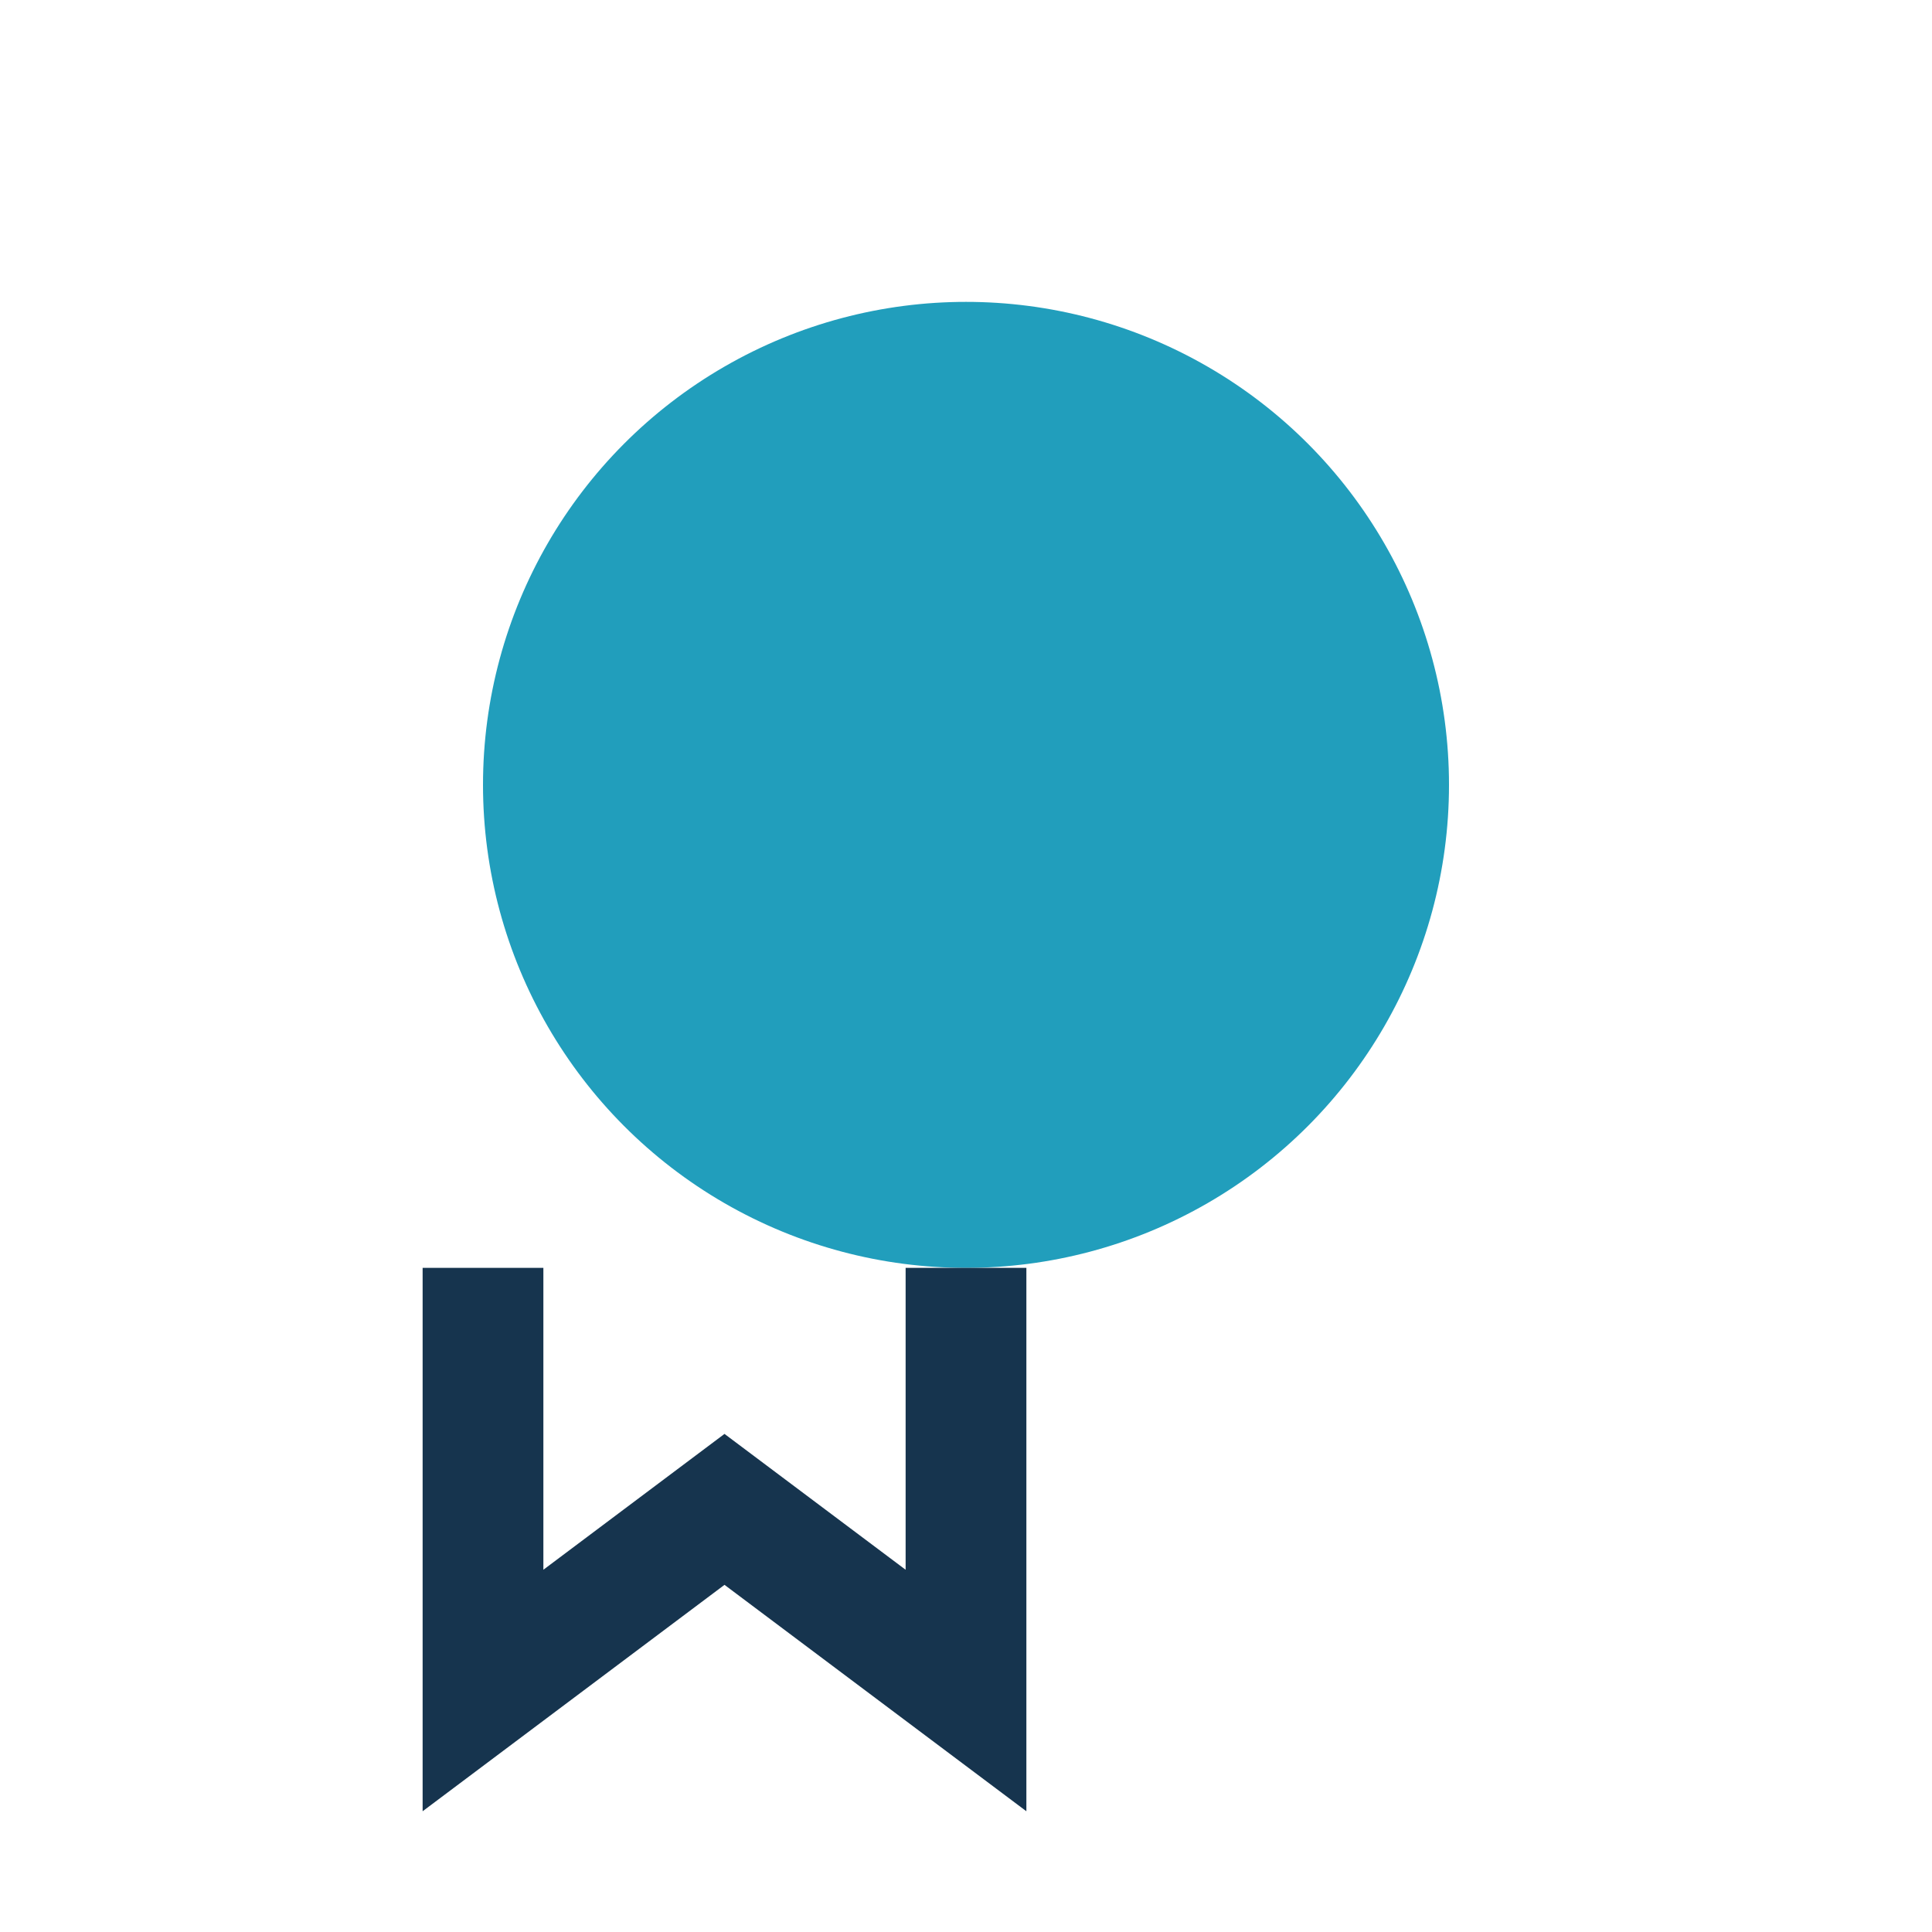
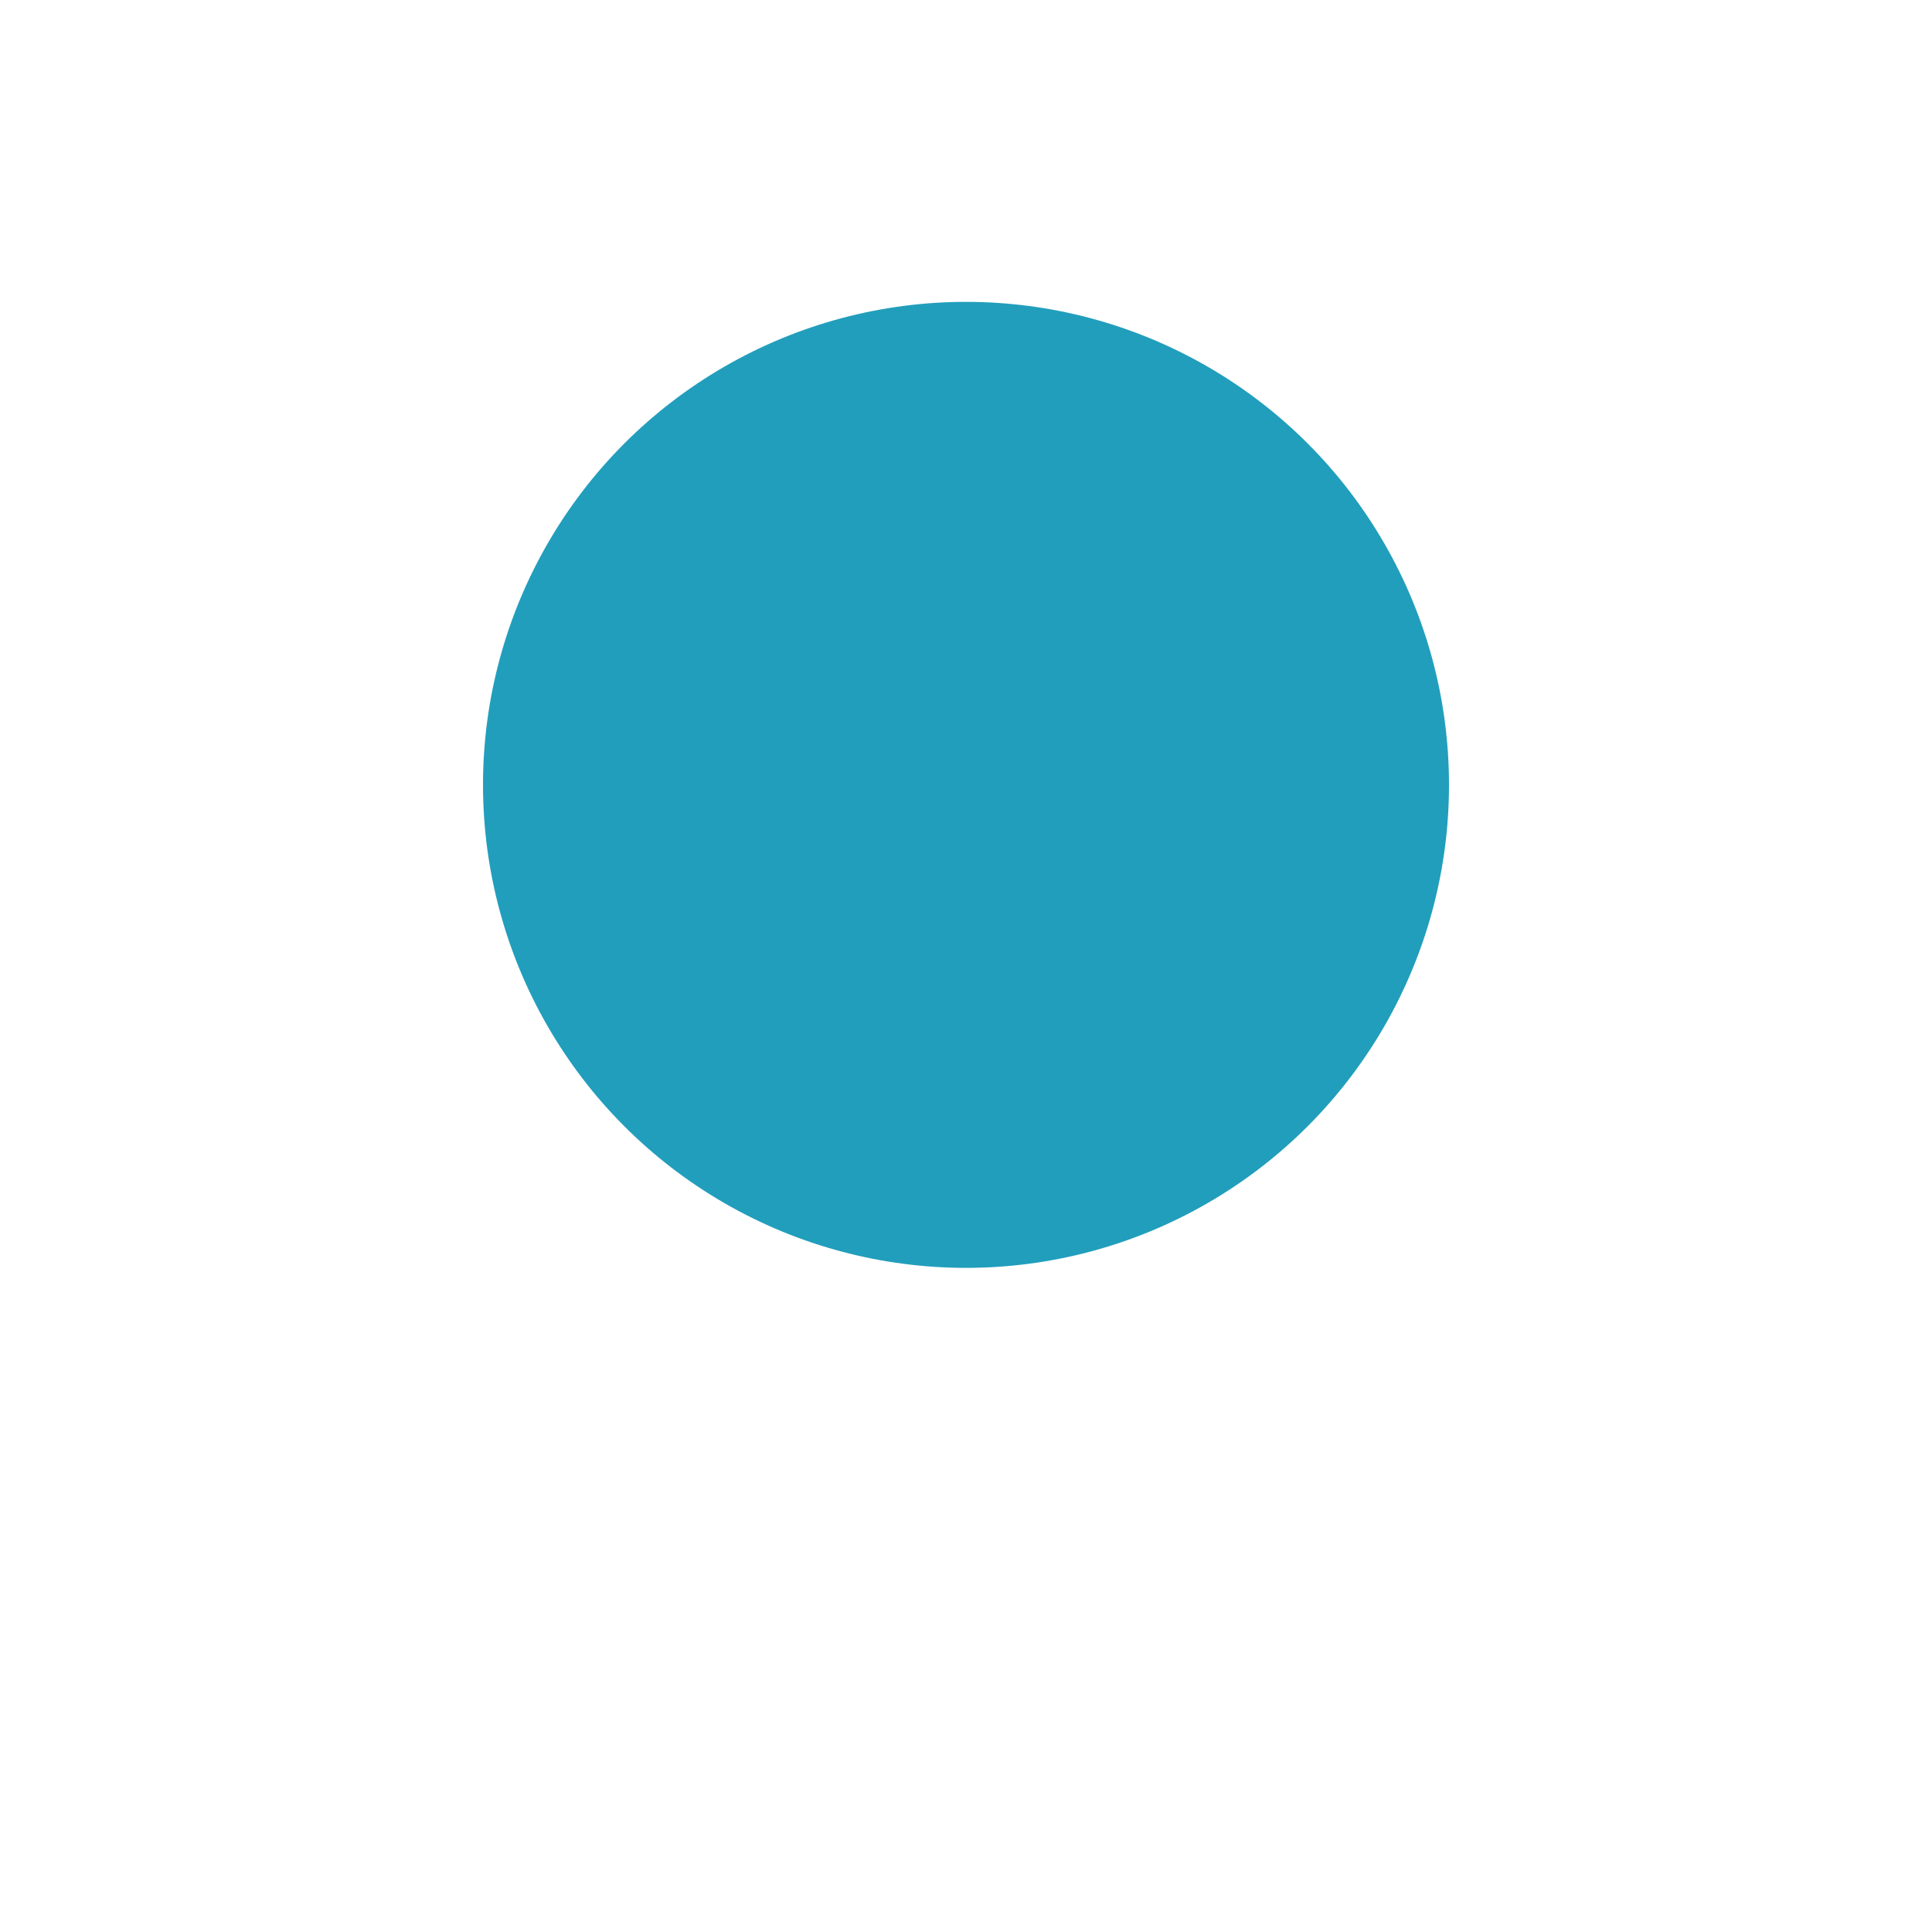
<svg xmlns="http://www.w3.org/2000/svg" width="32" height="32" viewBox="0 0 32 32">
  <circle cx="16" cy="13" r="8" fill="#219EBC" />
-   <path d="M16 21v7l-4-3-4 3v-7" fill="none" stroke="#16344E" stroke-width="2" />
</svg>